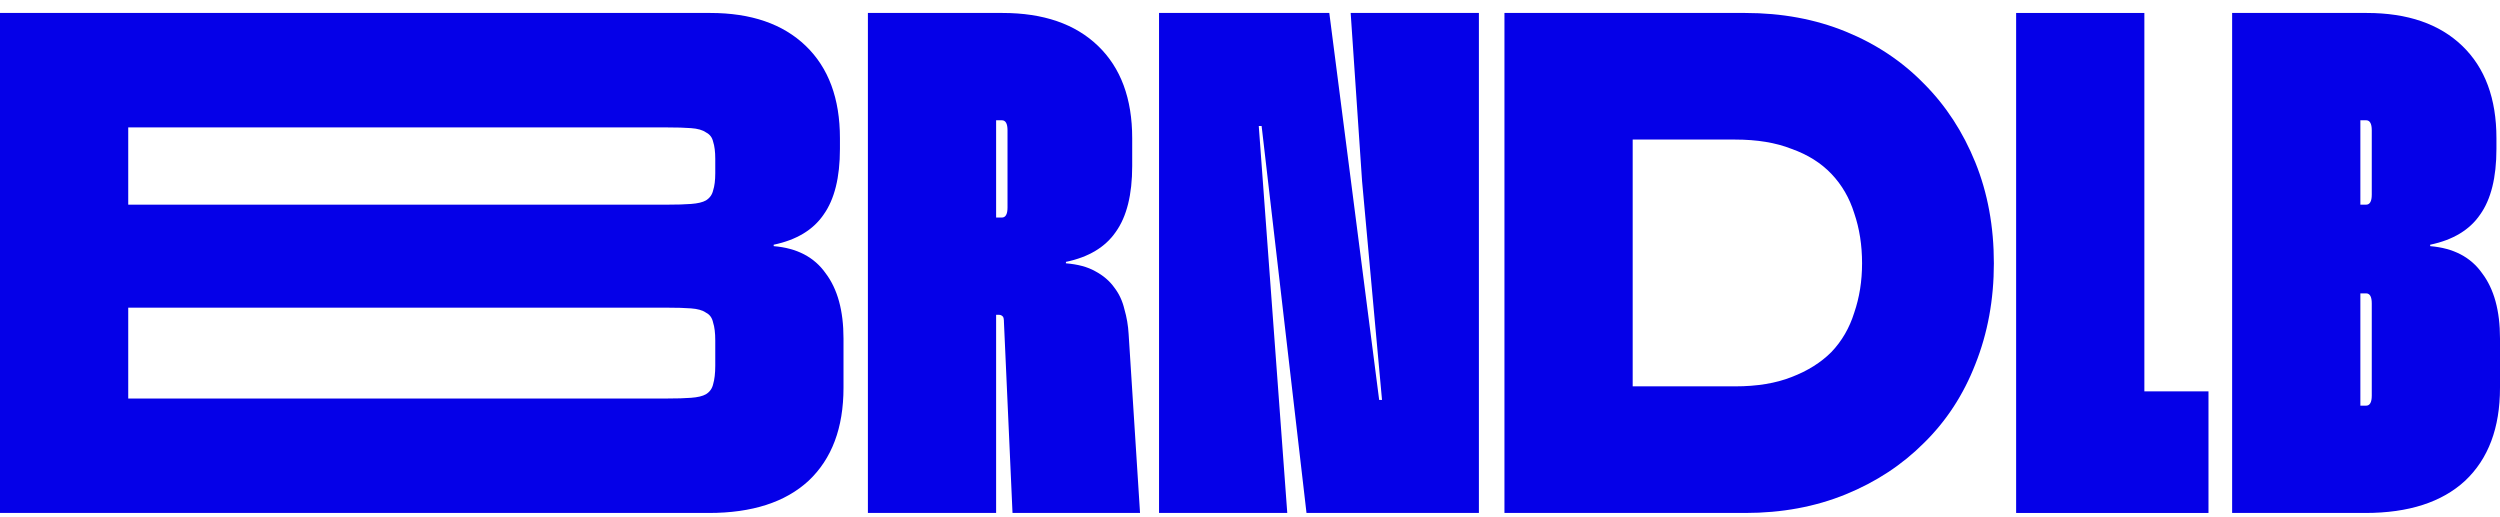
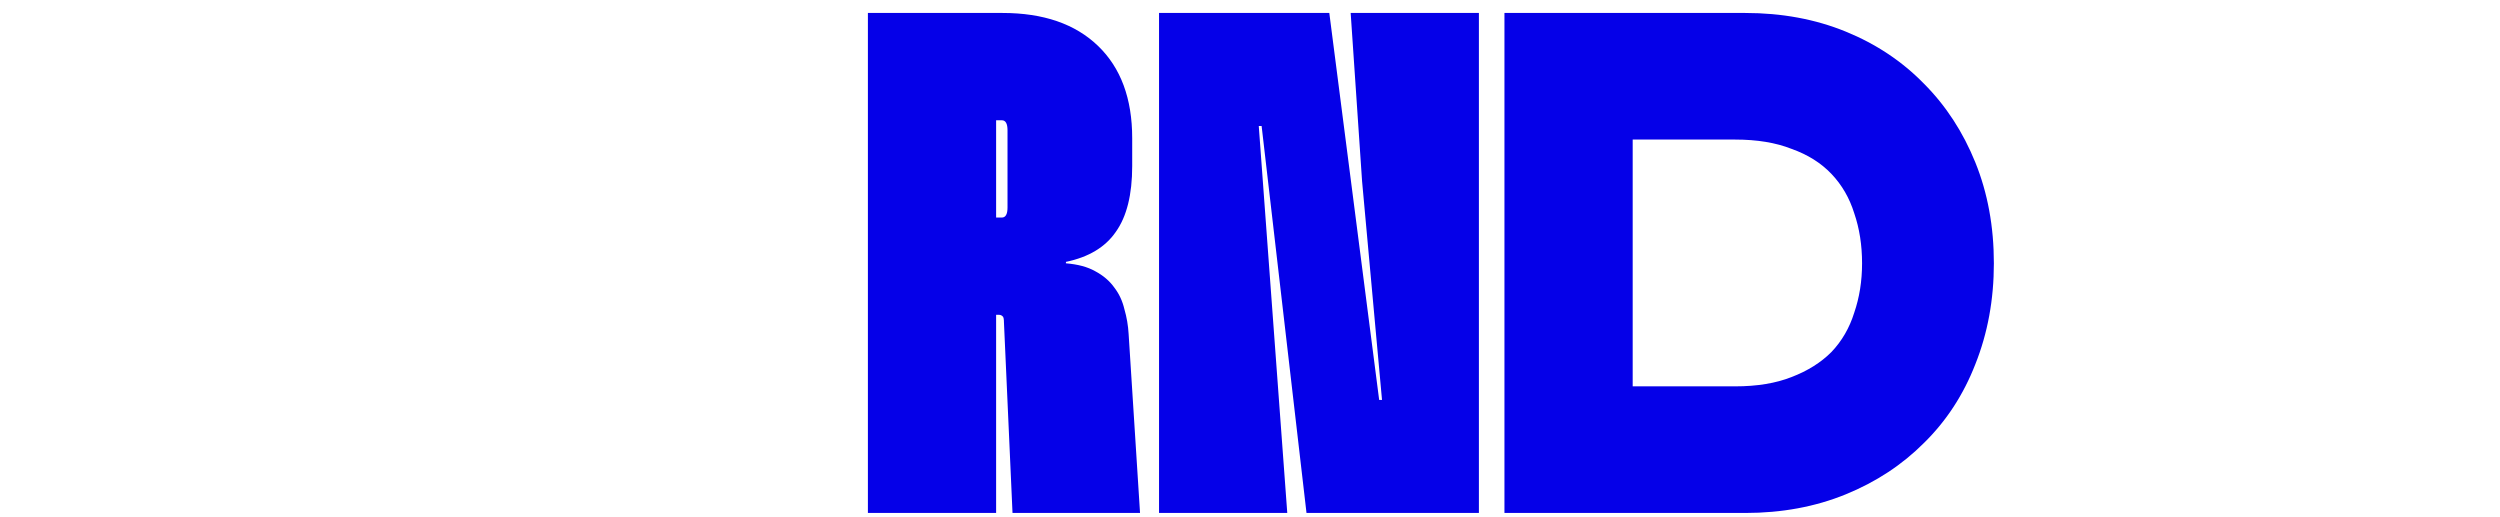
<svg xmlns="http://www.w3.org/2000/svg" width="150" height="31" viewBox="0 0 150 31" fill="none">
-   <path d="M0 0.778H42.617C45.067 0.778 46.977 1.436 48.344 2.752C49.712 4.068 50.396 5.914 50.396 8.289V8.932C50.396 10.649 50.068 11.965 49.413 12.881C48.786 13.796 47.789 14.397 46.421 14.683V14.769C47.817 14.884 48.857 15.427 49.541 16.4C50.254 17.344 50.61 18.646 50.61 20.306V23.267C50.61 25.671 49.912 27.53 48.515 28.846C47.119 30.134 45.124 30.778 42.531 30.778H0V0.778ZM40.009 12.28C40.608 12.28 41.092 12.266 41.462 12.237C41.861 12.208 42.161 12.137 42.36 12.023C42.588 11.879 42.73 11.679 42.788 11.422C42.873 11.164 42.916 10.821 42.916 10.392V9.533C42.916 9.104 42.873 8.761 42.788 8.503C42.73 8.246 42.588 8.06 42.36 7.945C42.161 7.802 41.861 7.716 41.462 7.688C41.092 7.659 40.608 7.645 40.009 7.645H7.694V12.28H40.009ZM40.009 23.911C40.608 23.911 41.092 23.897 41.462 23.868C41.861 23.839 42.161 23.768 42.36 23.653C42.588 23.51 42.73 23.31 42.788 23.052C42.873 22.766 42.916 22.394 42.916 21.937V20.434C42.916 19.977 42.873 19.619 42.788 19.361C42.73 19.075 42.588 18.875 42.36 18.761C42.161 18.618 41.861 18.532 41.462 18.503C41.092 18.474 40.608 18.46 40.009 18.46H7.694V23.911H40.009Z" fill="#0500E8" />
  <path d="M52.074 0.778H60.152C62.603 0.778 64.512 1.436 65.88 2.752C67.248 4.068 67.932 5.914 67.932 8.289V9.962C67.932 11.679 67.604 12.995 66.949 13.911C66.322 14.826 65.324 15.427 63.956 15.713V15.799C64.669 15.857 65.253 16.014 65.709 16.271C66.194 16.529 66.578 16.858 66.863 17.259C67.148 17.631 67.348 18.06 67.462 18.546C67.604 19.032 67.689 19.533 67.718 20.048L68.402 30.778H60.751L60.238 19.361C60.238 19.133 60.209 19.004 60.152 18.975C60.095 18.918 60.024 18.889 59.938 18.889H59.767V30.778H52.074V0.778ZM60.109 13.053C60.337 13.053 60.451 12.852 60.451 12.452V7.816C60.451 7.416 60.337 7.216 60.109 7.216H59.767V13.053H60.109Z" fill="#0500E8" />
  <path d="M79.758 0.778L82.75 23.997H82.921L81.724 10.864L81.04 0.778H88.734V30.778H78.39L75.697 7.559H75.526L77.236 30.778H69.542V0.778H79.758Z" fill="#0500E8" />
  <path d="M90.267 0.778H104.714C106.909 0.778 108.918 1.15 110.741 1.894C112.565 2.638 114.132 3.682 115.443 5.027C116.754 6.343 117.78 7.917 118.521 9.748C119.262 11.579 119.632 13.596 119.632 15.799C119.632 17.974 119.262 19.991 118.521 21.851C117.808 23.682 116.783 25.256 115.443 26.572C114.132 27.888 112.565 28.918 110.741 29.662C108.918 30.406 106.909 30.778 104.714 30.778H90.267V0.778ZM104.116 23.181C105.427 23.181 106.552 22.995 107.493 22.623C108.462 22.251 109.259 21.751 109.886 21.121C110.513 20.463 110.969 19.676 111.254 18.761C111.568 17.845 111.724 16.858 111.724 15.799C111.724 14.712 111.568 13.711 111.254 12.795C110.969 11.879 110.513 11.093 109.886 10.434C109.259 9.776 108.462 9.276 107.493 8.932C106.552 8.56 105.427 8.374 104.116 8.374H97.961V23.181H104.116Z" fill="#0500E8" />
-   <path d="M128.662 0.778V23.482H132.509V30.778H120.968V0.778H128.662Z" fill="#0500E8" />
-   <path d="M133.928 0.778H142.007C144.457 0.778 146.367 1.436 147.735 2.752C149.102 4.068 149.786 5.914 149.786 8.289V8.932C149.786 10.649 149.459 11.965 148.803 12.881C148.176 13.796 147.179 14.397 145.811 14.683V14.769C147.207 14.884 148.247 15.427 148.931 16.4C149.644 17.344 150 18.646 150 20.306V23.267C150 25.671 149.302 27.53 147.906 28.846C146.509 30.134 144.514 30.778 141.921 30.778H133.928V0.778ZM141.964 12.28C142.192 12.28 142.306 12.08 142.306 11.679V7.816C142.306 7.416 142.192 7.216 141.964 7.216H141.622V12.28H141.964ZM141.964 24.34C142.192 24.34 142.306 24.14 142.306 23.739V18.203C142.306 17.802 142.192 17.602 141.964 17.602H141.622V24.34H141.964Z" fill="#0500E8" />
</svg>